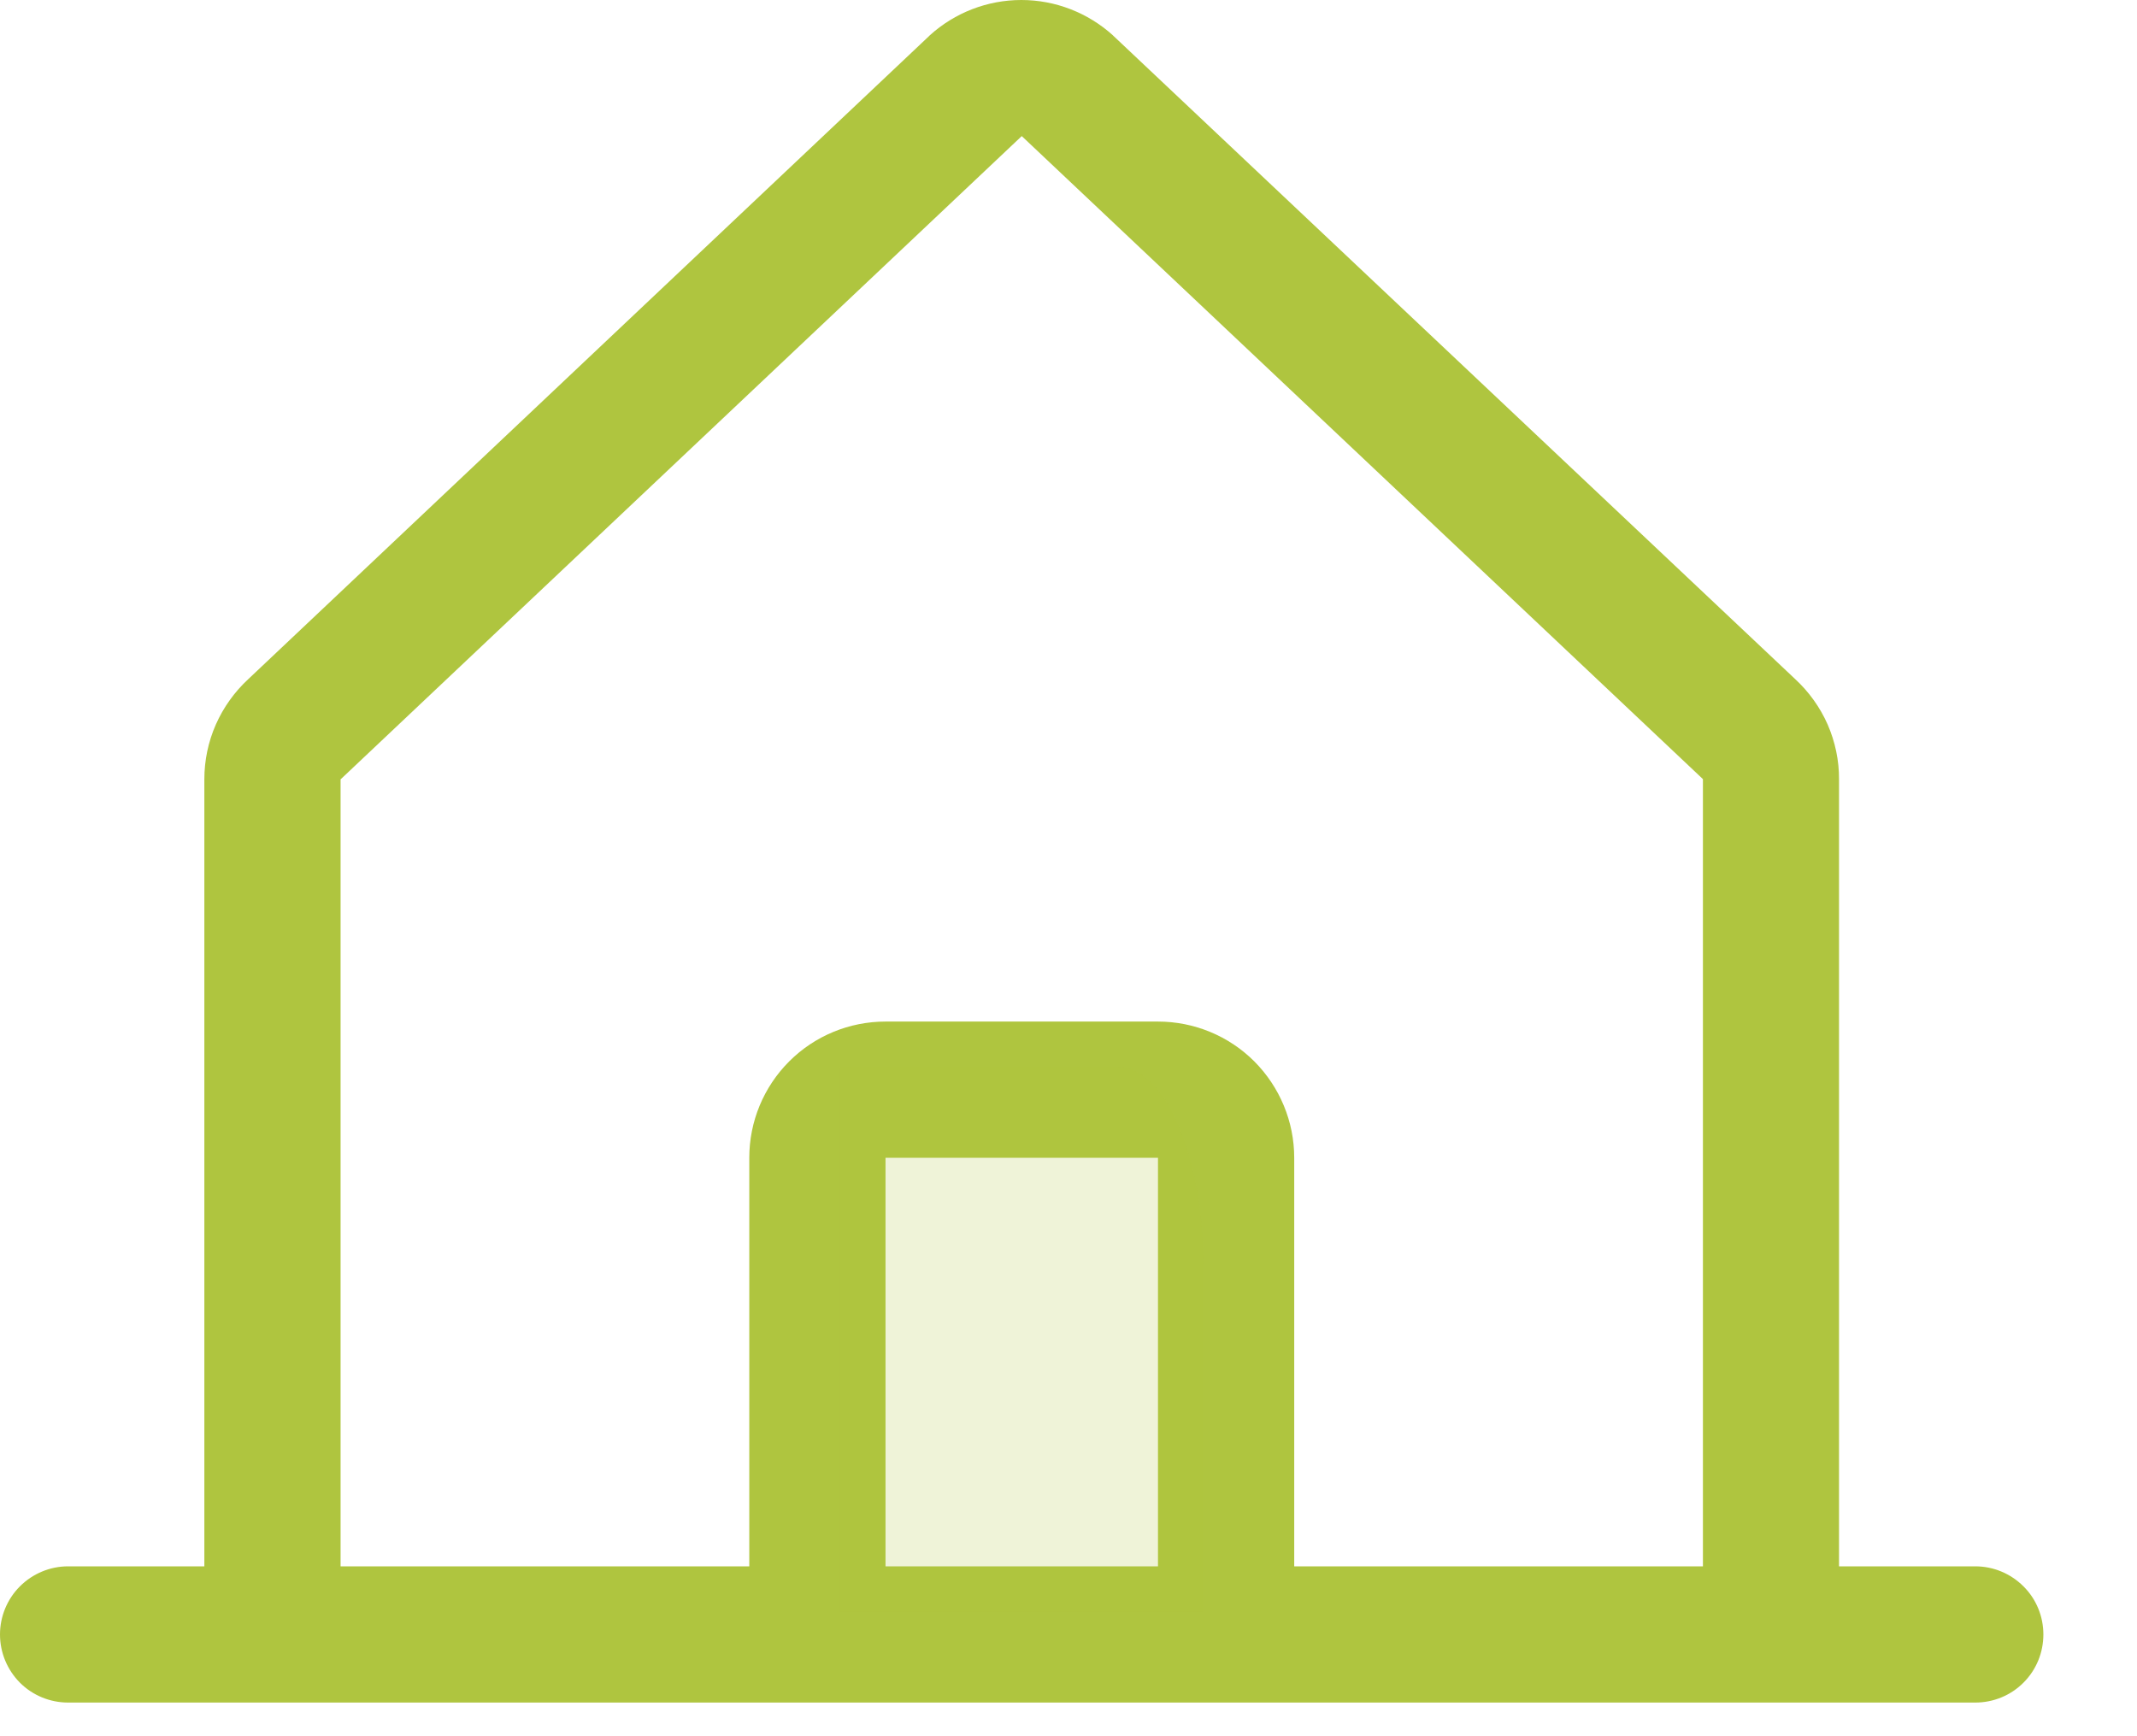
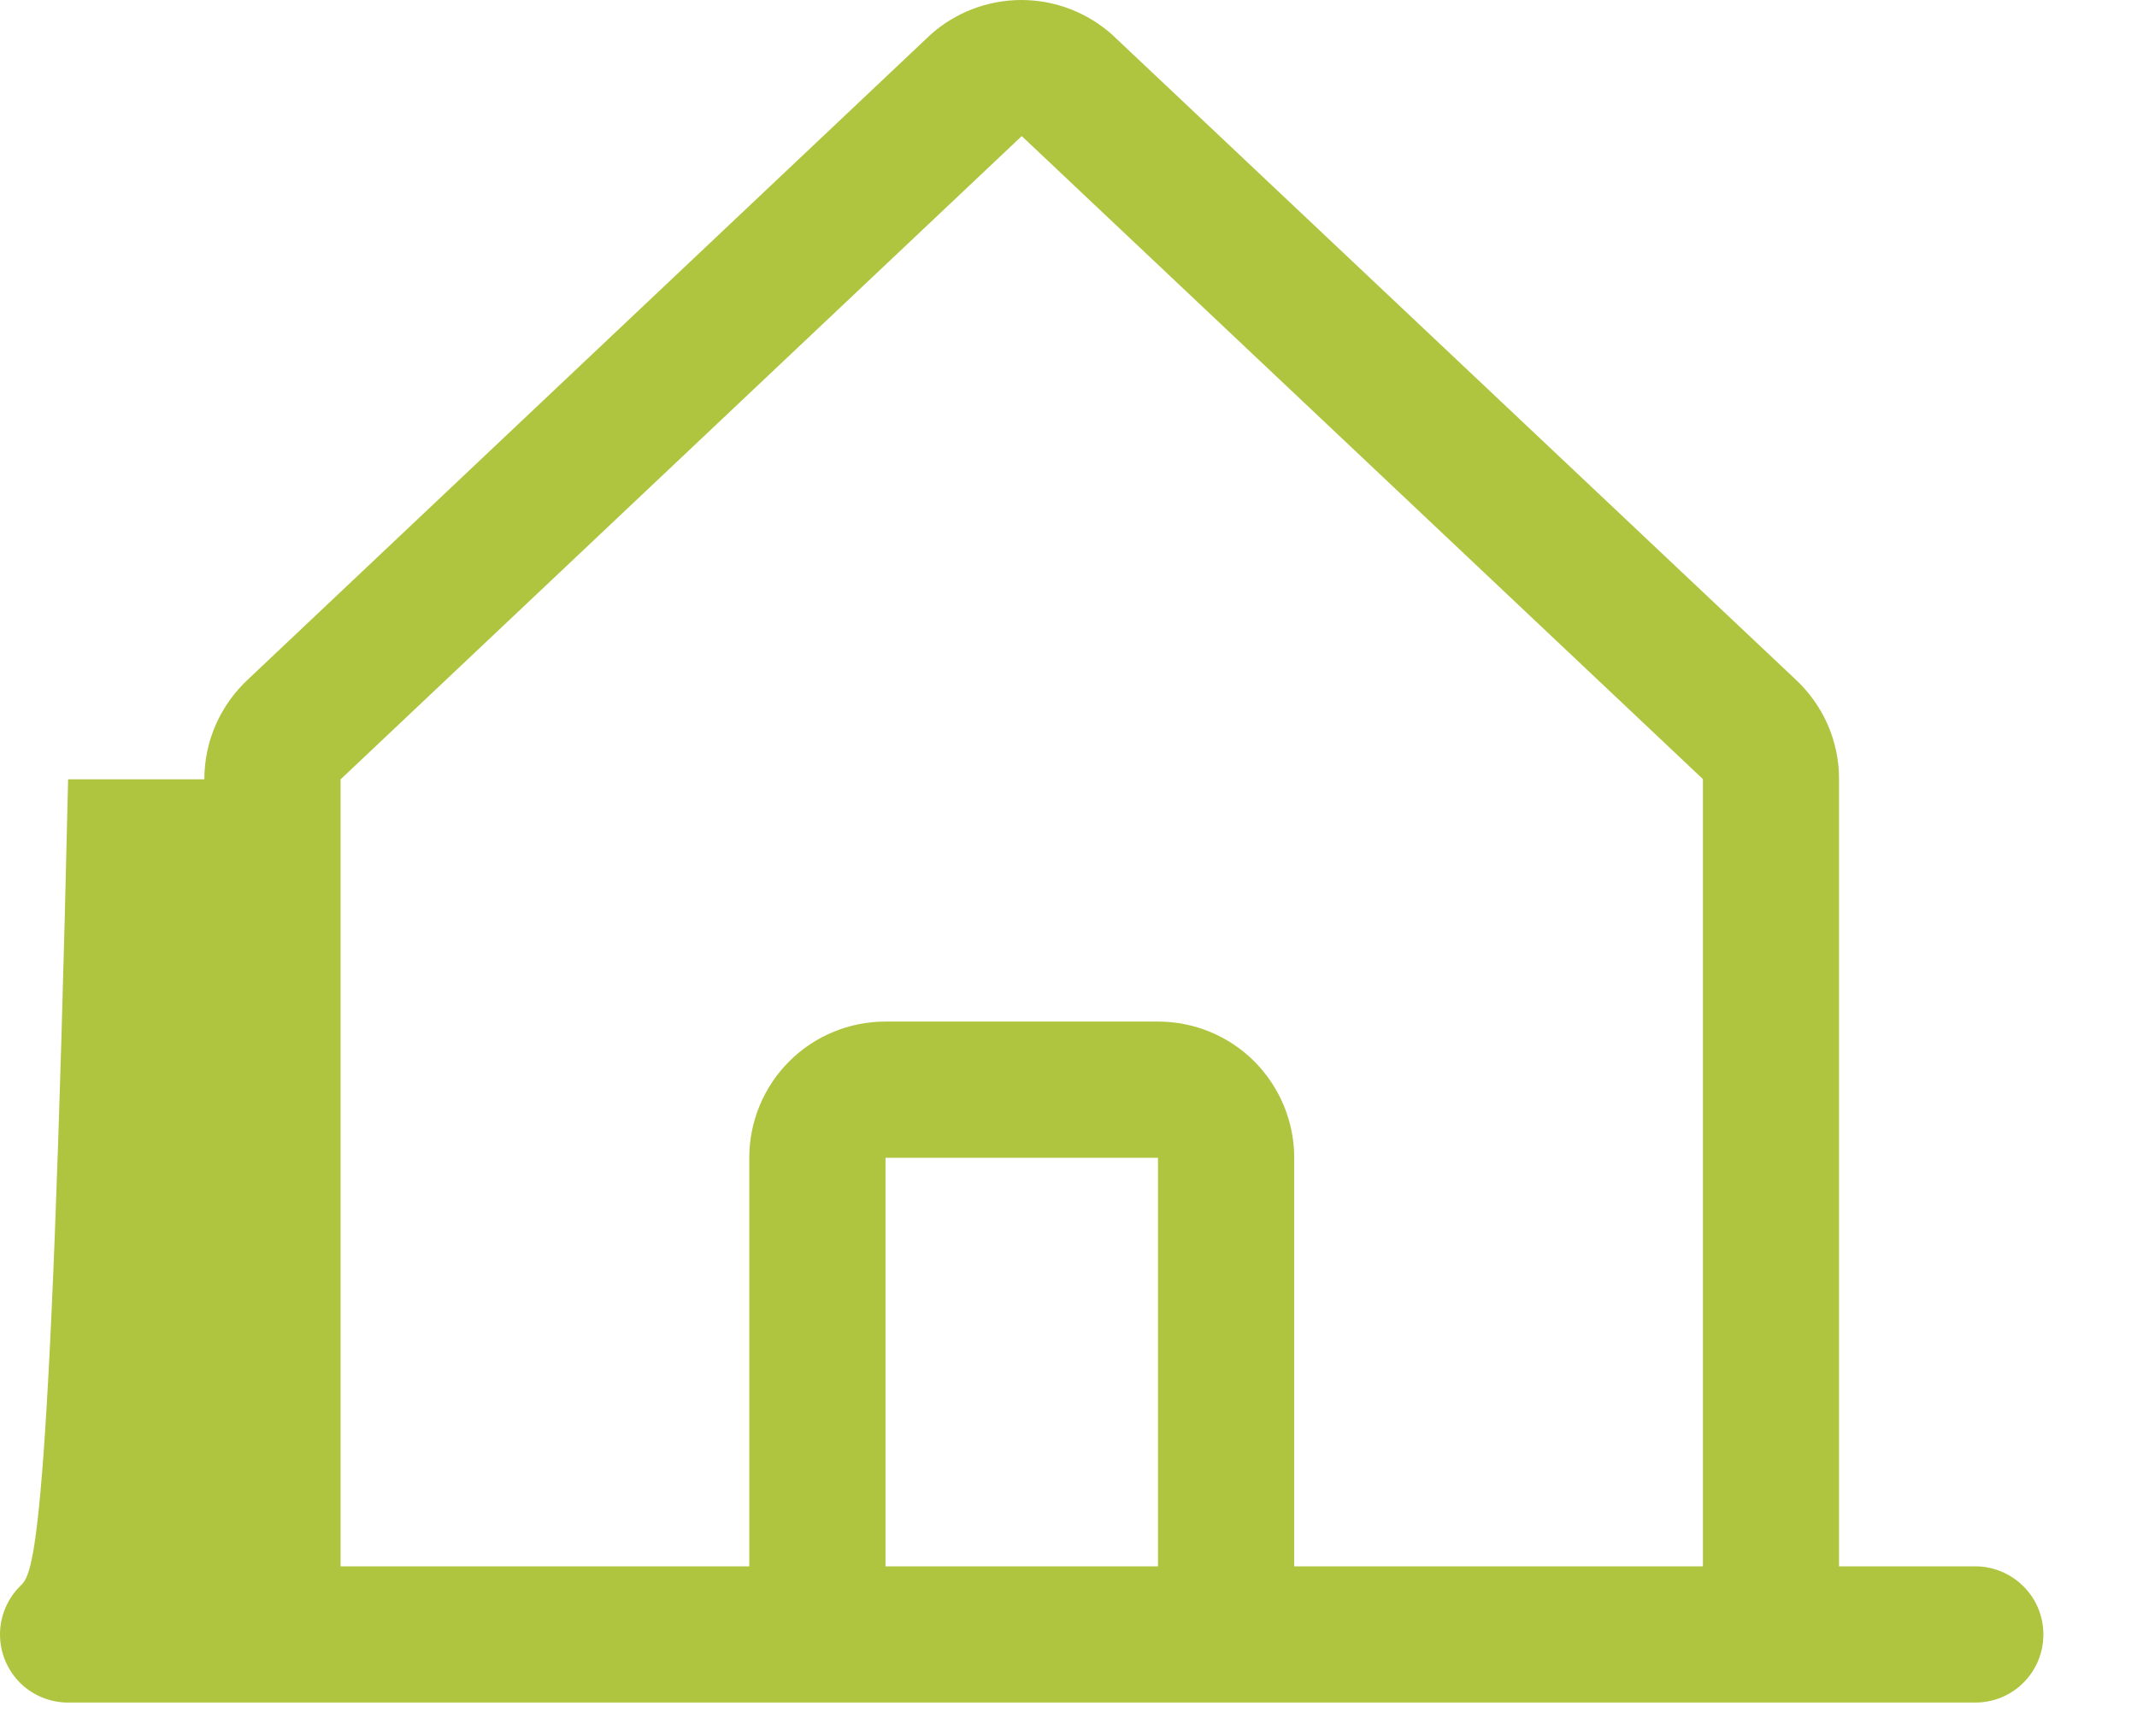
<svg xmlns="http://www.w3.org/2000/svg" width="16" height="13" viewBox="0 0 16 13" fill="none">
-   <path d="M14.789 11.728H13.769V5.835C13.77 5.694 13.74 5.554 13.684 5.425C13.627 5.296 13.544 5.18 13.44 5.084L8.34 0.272C8.338 0.27 8.335 0.268 8.333 0.265C8.145 0.095 7.901 0 7.647 0C7.393 0 7.148 0.095 6.961 0.265L6.954 0.272L1.86 5.084C1.756 5.18 1.673 5.296 1.616 5.425C1.559 5.554 1.53 5.694 1.53 5.835V11.728H0.51C0.375 11.728 0.245 11.782 0.149 11.878C0.054 11.973 0 12.103 0 12.238C0 12.374 0.054 12.503 0.149 12.599C0.245 12.695 0.375 12.748 0.51 12.748H14.789C14.925 12.748 15.054 12.695 15.15 12.599C15.246 12.503 15.299 12.374 15.299 12.238C15.299 12.103 15.246 11.973 15.15 11.878C15.054 11.782 14.925 11.728 14.789 11.728ZM2.55 5.835L2.557 5.829L7.65 1.019L12.743 5.827L12.75 5.834V11.728H9.69V8.669C9.69 8.398 9.582 8.139 9.391 7.947C9.2 7.756 8.94 7.649 8.67 7.649H6.63C6.359 7.649 6.1 7.756 5.909 7.947C5.717 8.139 5.61 8.398 5.61 8.669V11.728H2.55V5.835ZM8.67 11.728H6.63V8.669H8.67V11.728Z" fill="#AFC53F" />
-   <path opacity="0.2" d="M9.01 9.472V12.068H6.29V7.988H8.37C8.539 7.988 8.702 8.145 8.822 8.423C8.942 8.701 9.01 9.078 9.01 9.472Z" fill="#AFC53F" />
+   <path d="M14.789 11.728H13.769V5.835C13.77 5.694 13.74 5.554 13.684 5.425C13.627 5.296 13.544 5.18 13.44 5.084L8.34 0.272C8.338 0.27 8.335 0.268 8.333 0.265C8.145 0.095 7.901 0 7.647 0C7.393 0 7.148 0.095 6.961 0.265L6.954 0.272L1.86 5.084C1.756 5.18 1.673 5.296 1.616 5.425C1.559 5.554 1.53 5.694 1.53 5.835H0.51C0.375 11.728 0.245 11.782 0.149 11.878C0.054 11.973 0 12.103 0 12.238C0 12.374 0.054 12.503 0.149 12.599C0.245 12.695 0.375 12.748 0.51 12.748H14.789C14.925 12.748 15.054 12.695 15.15 12.599C15.246 12.503 15.299 12.374 15.299 12.238C15.299 12.103 15.246 11.973 15.15 11.878C15.054 11.782 14.925 11.728 14.789 11.728ZM2.55 5.835L2.557 5.829L7.65 1.019L12.743 5.827L12.75 5.834V11.728H9.69V8.669C9.69 8.398 9.582 8.139 9.391 7.947C9.2 7.756 8.94 7.649 8.67 7.649H6.63C6.359 7.649 6.1 7.756 5.909 7.947C5.717 8.139 5.61 8.398 5.61 8.669V11.728H2.55V5.835ZM8.67 11.728H6.63V8.669H8.67V11.728Z" fill="#AFC53F" />
</svg>